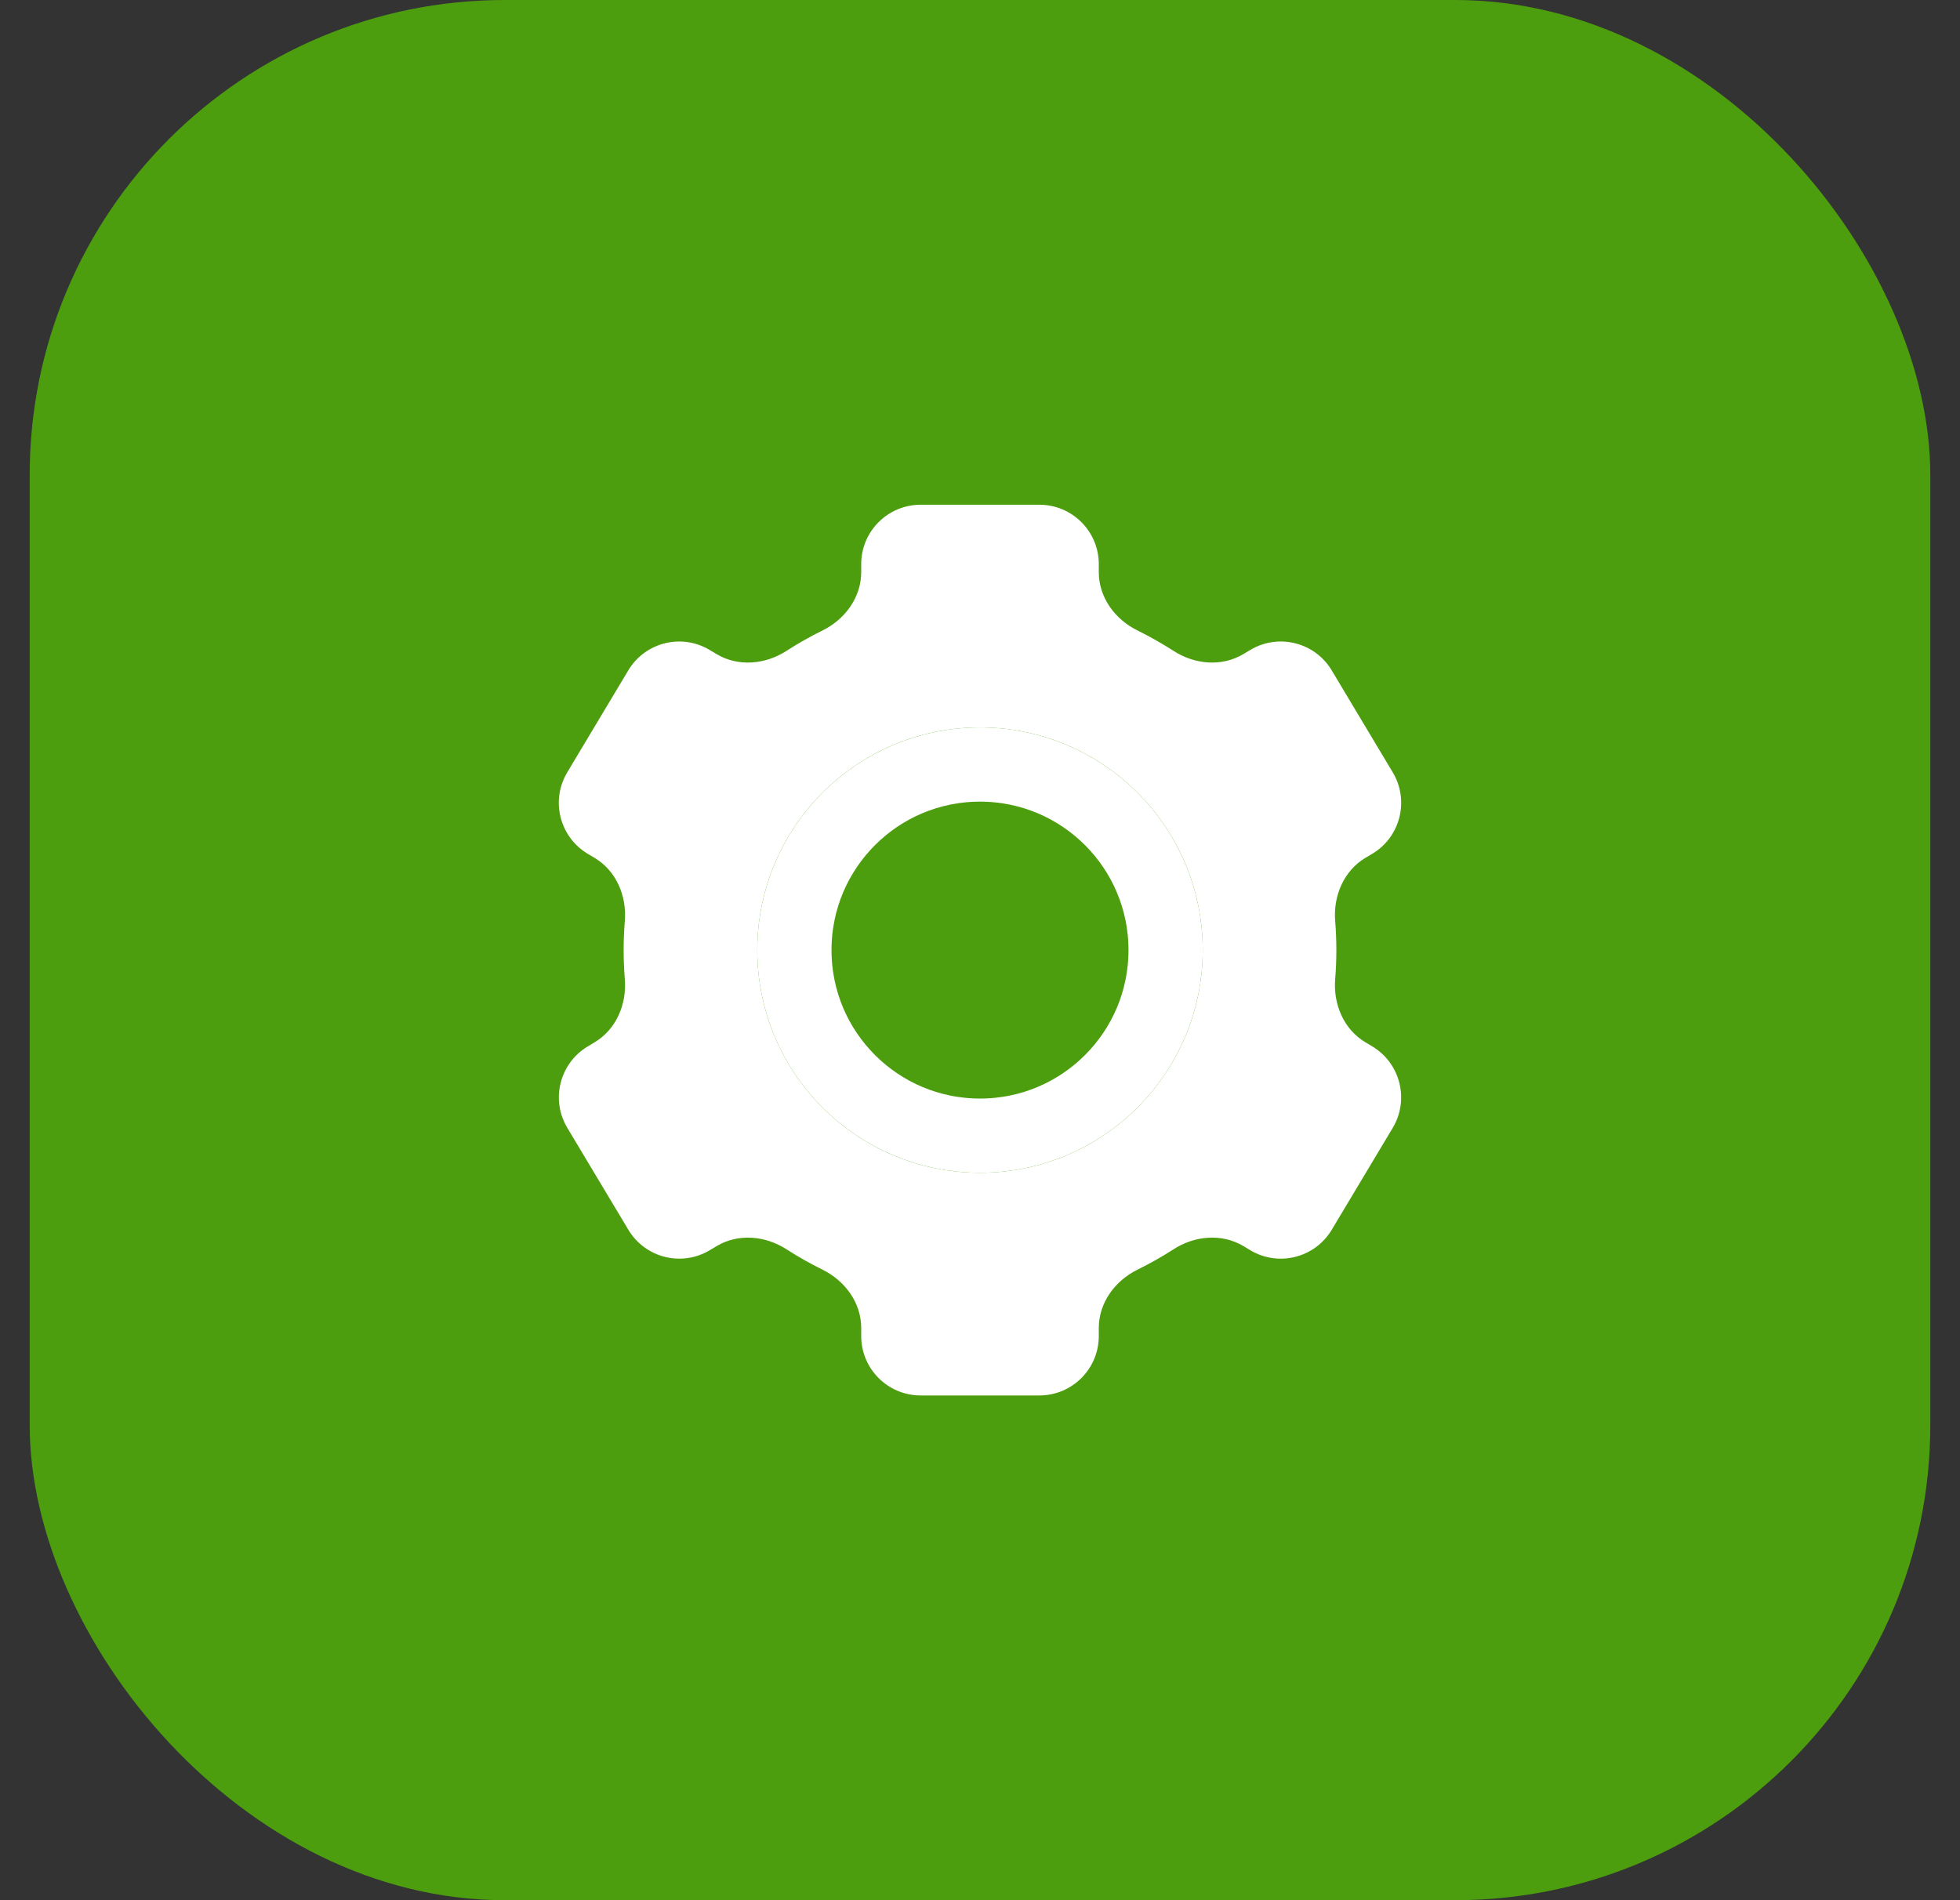
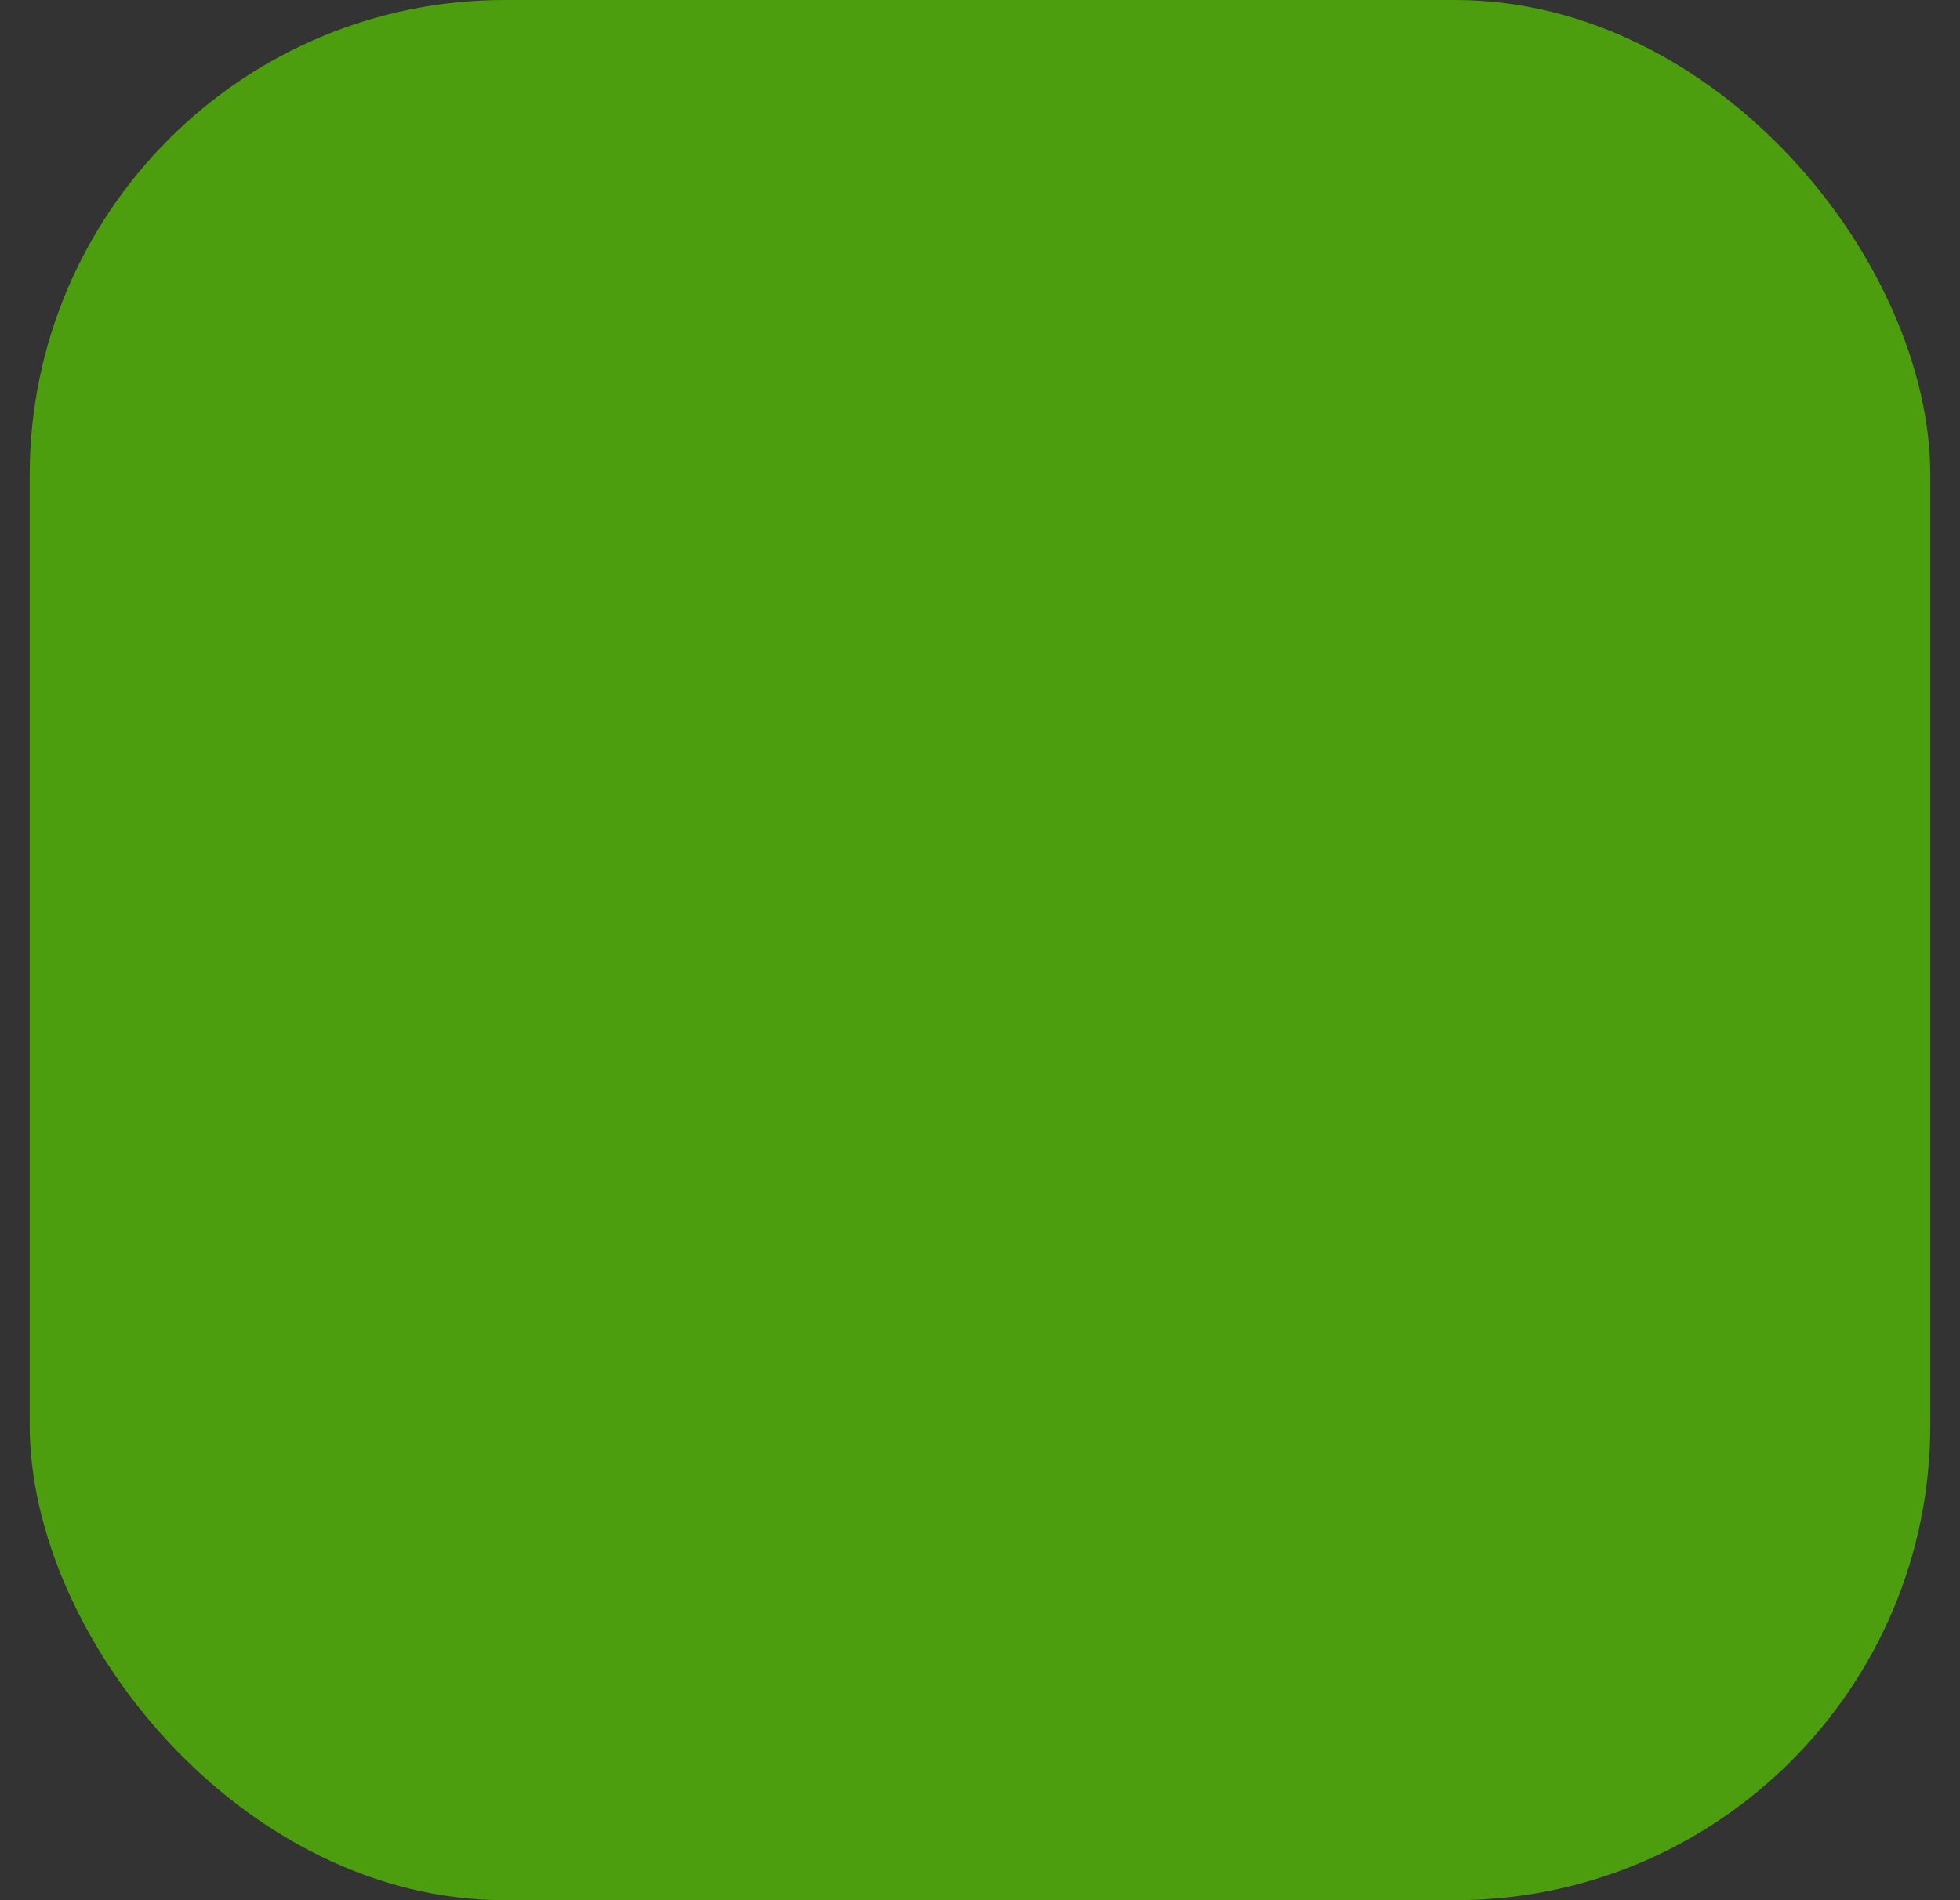
<svg xmlns="http://www.w3.org/2000/svg" width="33" height="32" viewBox="0 0 33 32" fill="none">
  <rect x="0" y="0" width="33" height="32" fill="#333333" stroke="none" />
  <rect x="0.5" width="32" height="32" rx="8" fill="#4C9E0E" />
-   <path fill-rule="evenodd" clip-rule="evenodd" d="M17.5 8.5C18.052 8.5 18.5 8.948 18.5 9.5V9.636C18.5 10.059 18.771 10.43 19.151 10.617C19.36 10.72 19.562 10.835 19.757 10.96C20.113 11.191 20.57 11.233 20.934 11.015L21.051 10.945C21.525 10.662 22.139 10.816 22.422 11.29L23.449 13.006C23.733 13.48 23.579 14.094 23.105 14.378L22.988 14.447C22.625 14.665 22.446 15.087 22.48 15.509C22.493 15.671 22.5 15.835 22.5 16C22.5 16.165 22.493 16.329 22.48 16.491C22.446 16.913 22.625 17.335 22.988 17.552L23.105 17.622C23.578 17.906 23.732 18.52 23.449 18.994L22.422 20.71C22.138 21.184 21.524 21.338 21.05 21.054L20.934 20.984C20.57 20.767 20.112 20.809 19.756 21.04C19.562 21.165 19.36 21.279 19.151 21.382C18.771 21.57 18.5 21.94 18.5 22.364V22.5C18.5 23.052 18.052 23.5 17.5 23.5H15.5C14.948 23.5 14.5 23.052 14.5 22.5V22.364C14.5 21.94 14.229 21.57 13.849 21.382C13.64 21.279 13.438 21.165 13.244 21.04C12.887 20.809 12.43 20.767 12.066 20.985L11.95 21.054C11.476 21.338 10.862 21.183 10.579 20.709L9.552 18.994C9.268 18.52 9.422 17.906 9.896 17.622L10.012 17.552C10.375 17.335 10.554 16.913 10.52 16.491C10.507 16.329 10.5 16.165 10.5 16C10.5 15.835 10.507 15.671 10.52 15.51C10.554 15.088 10.376 14.665 10.012 14.448L9.895 14.378C9.421 14.094 9.267 13.48 9.551 13.006L10.578 11.29C10.861 10.816 11.475 10.662 11.949 10.946L12.066 11.016C12.43 11.233 12.887 11.191 13.243 10.96C13.438 10.835 13.64 10.72 13.849 10.617C14.229 10.43 14.5 10.059 14.5 9.636V9.5C14.5 8.948 14.948 8.5 15.5 8.5H17.5ZM16.5 12.25C14.429 12.25 12.75 13.929 12.75 16C12.75 18.071 14.429 19.75 16.5 19.75C18.571 19.75 20.25 18.071 20.25 16C20.25 13.929 18.571 12.25 16.5 12.25Z" fill="white" />
-   <path d="M16.5 12.875C18.226 12.875 19.625 14.274 19.625 16C19.625 17.726 18.226 19.125 16.5 19.125C14.774 19.125 13.375 17.726 13.375 16C13.375 14.274 14.774 12.875 16.5 12.875Z" stroke="white" stroke-width="1.25" />
</svg>